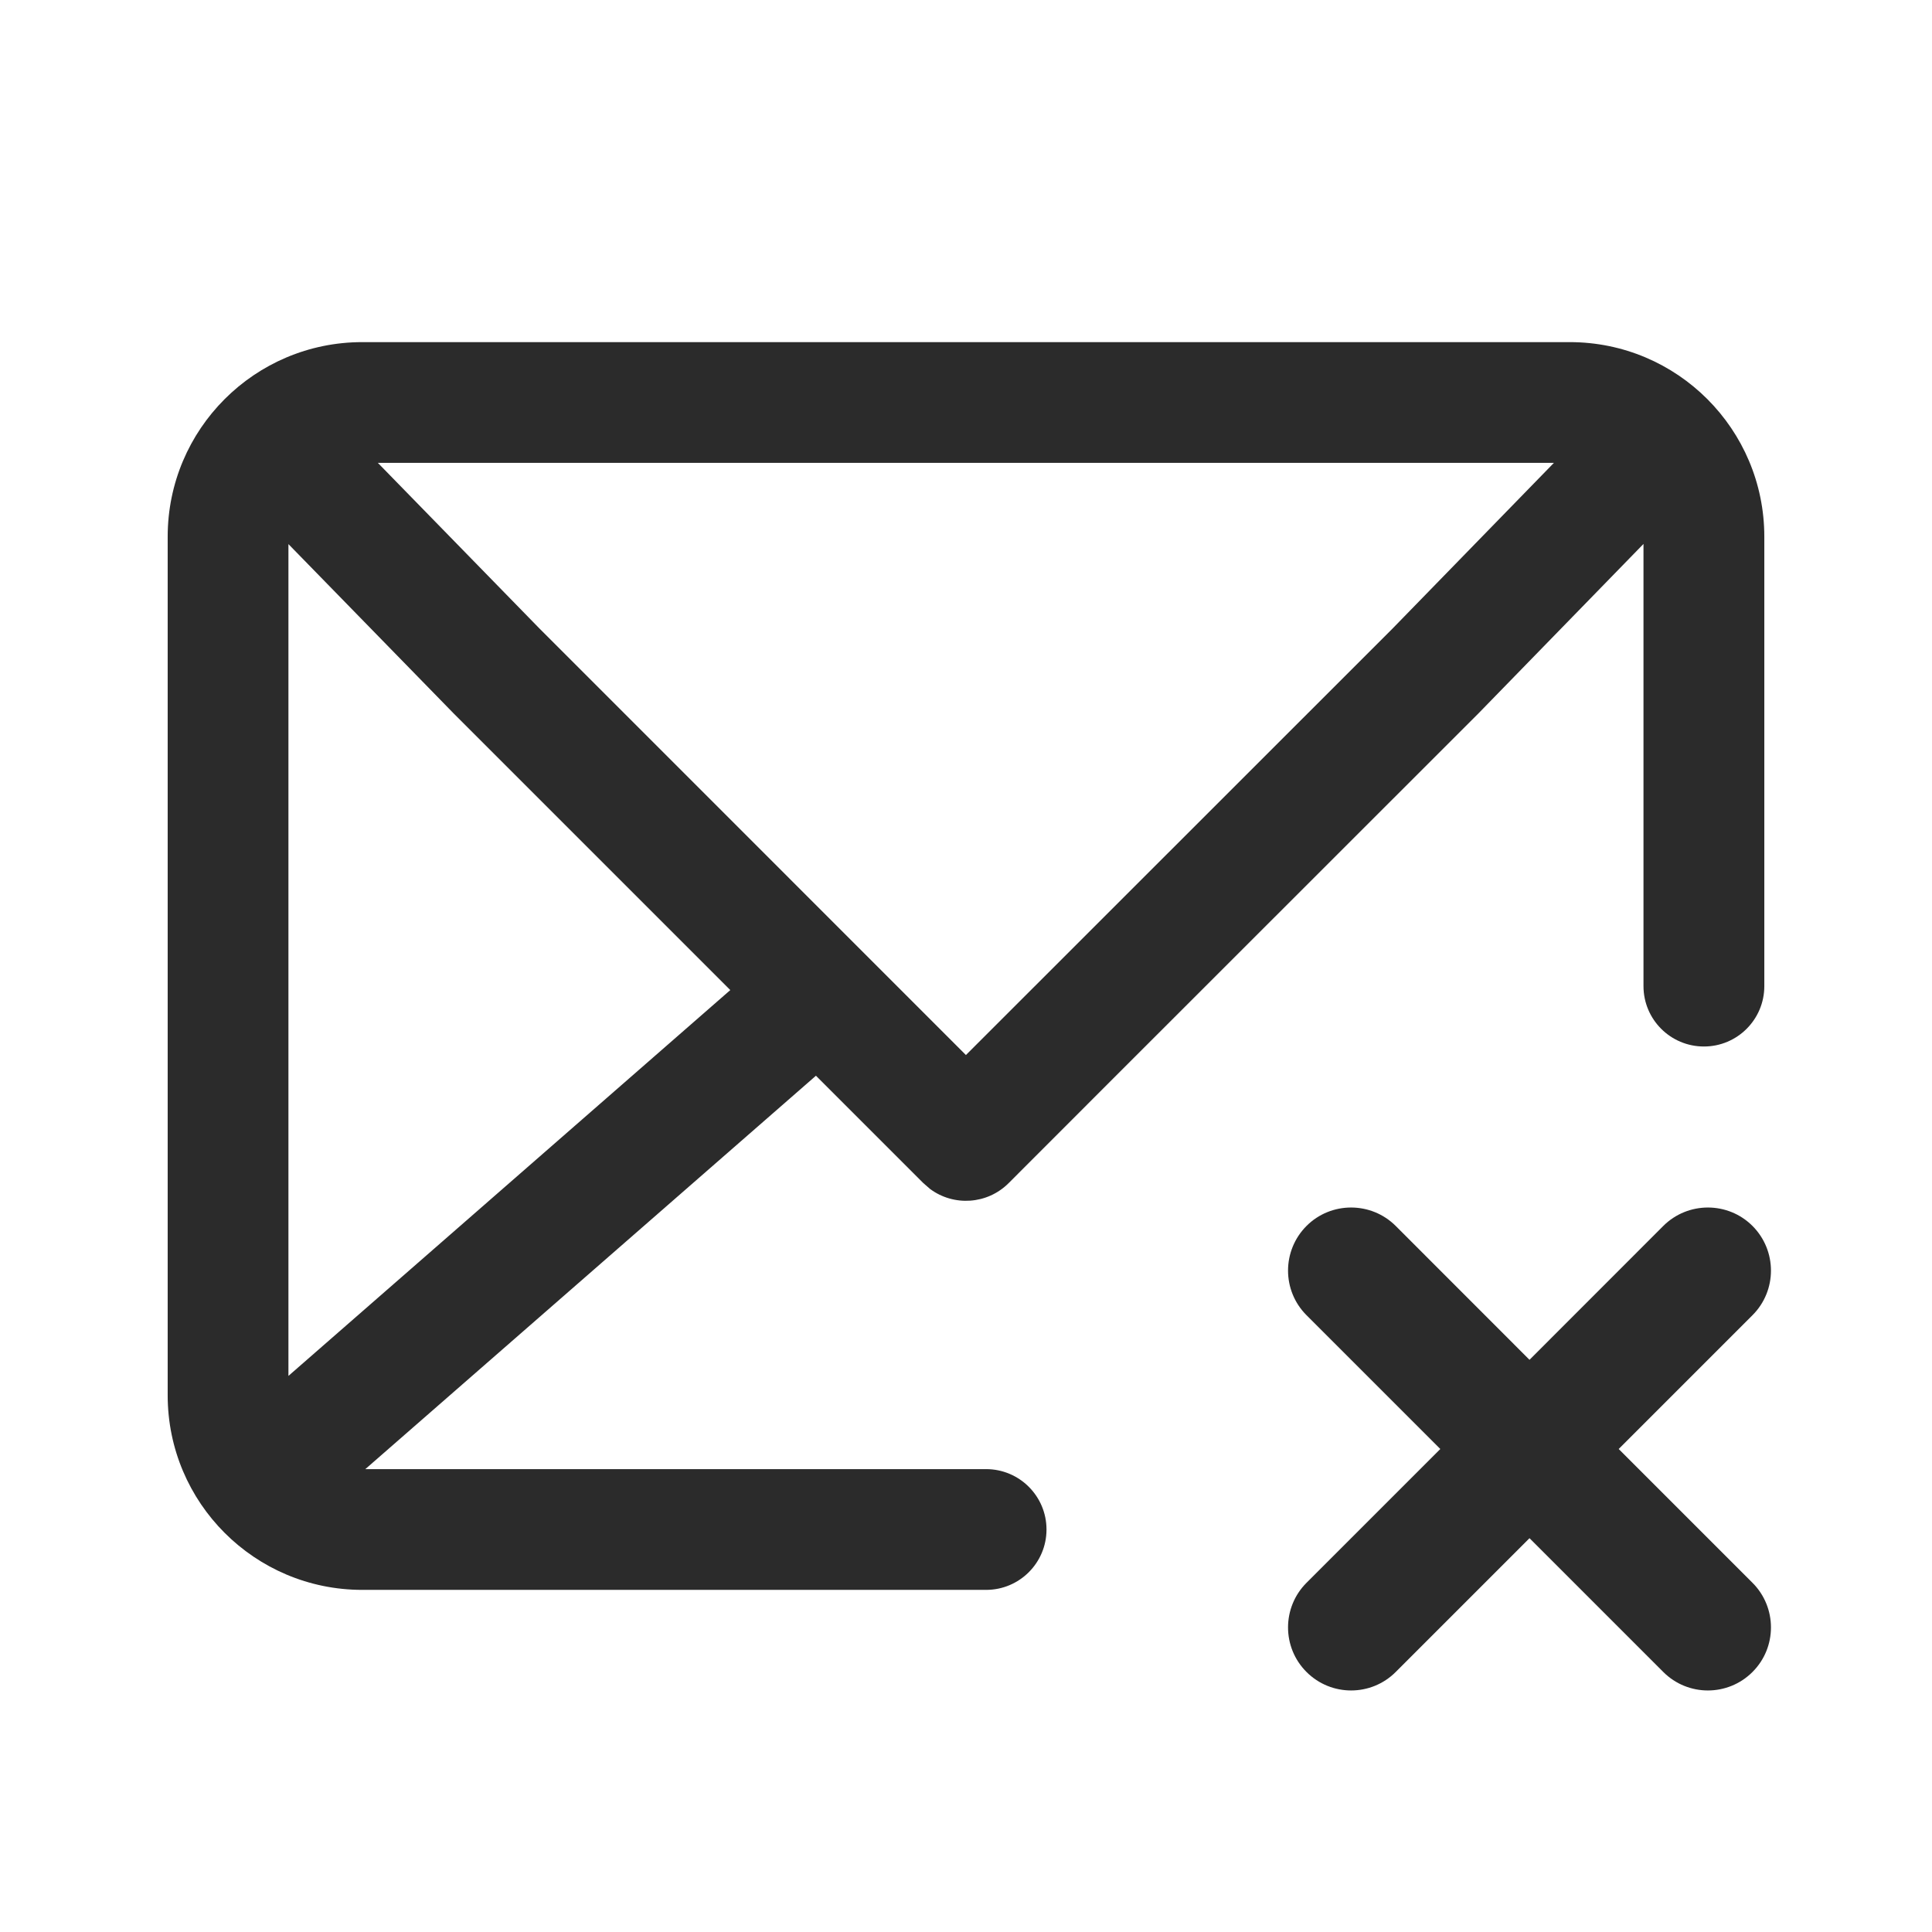
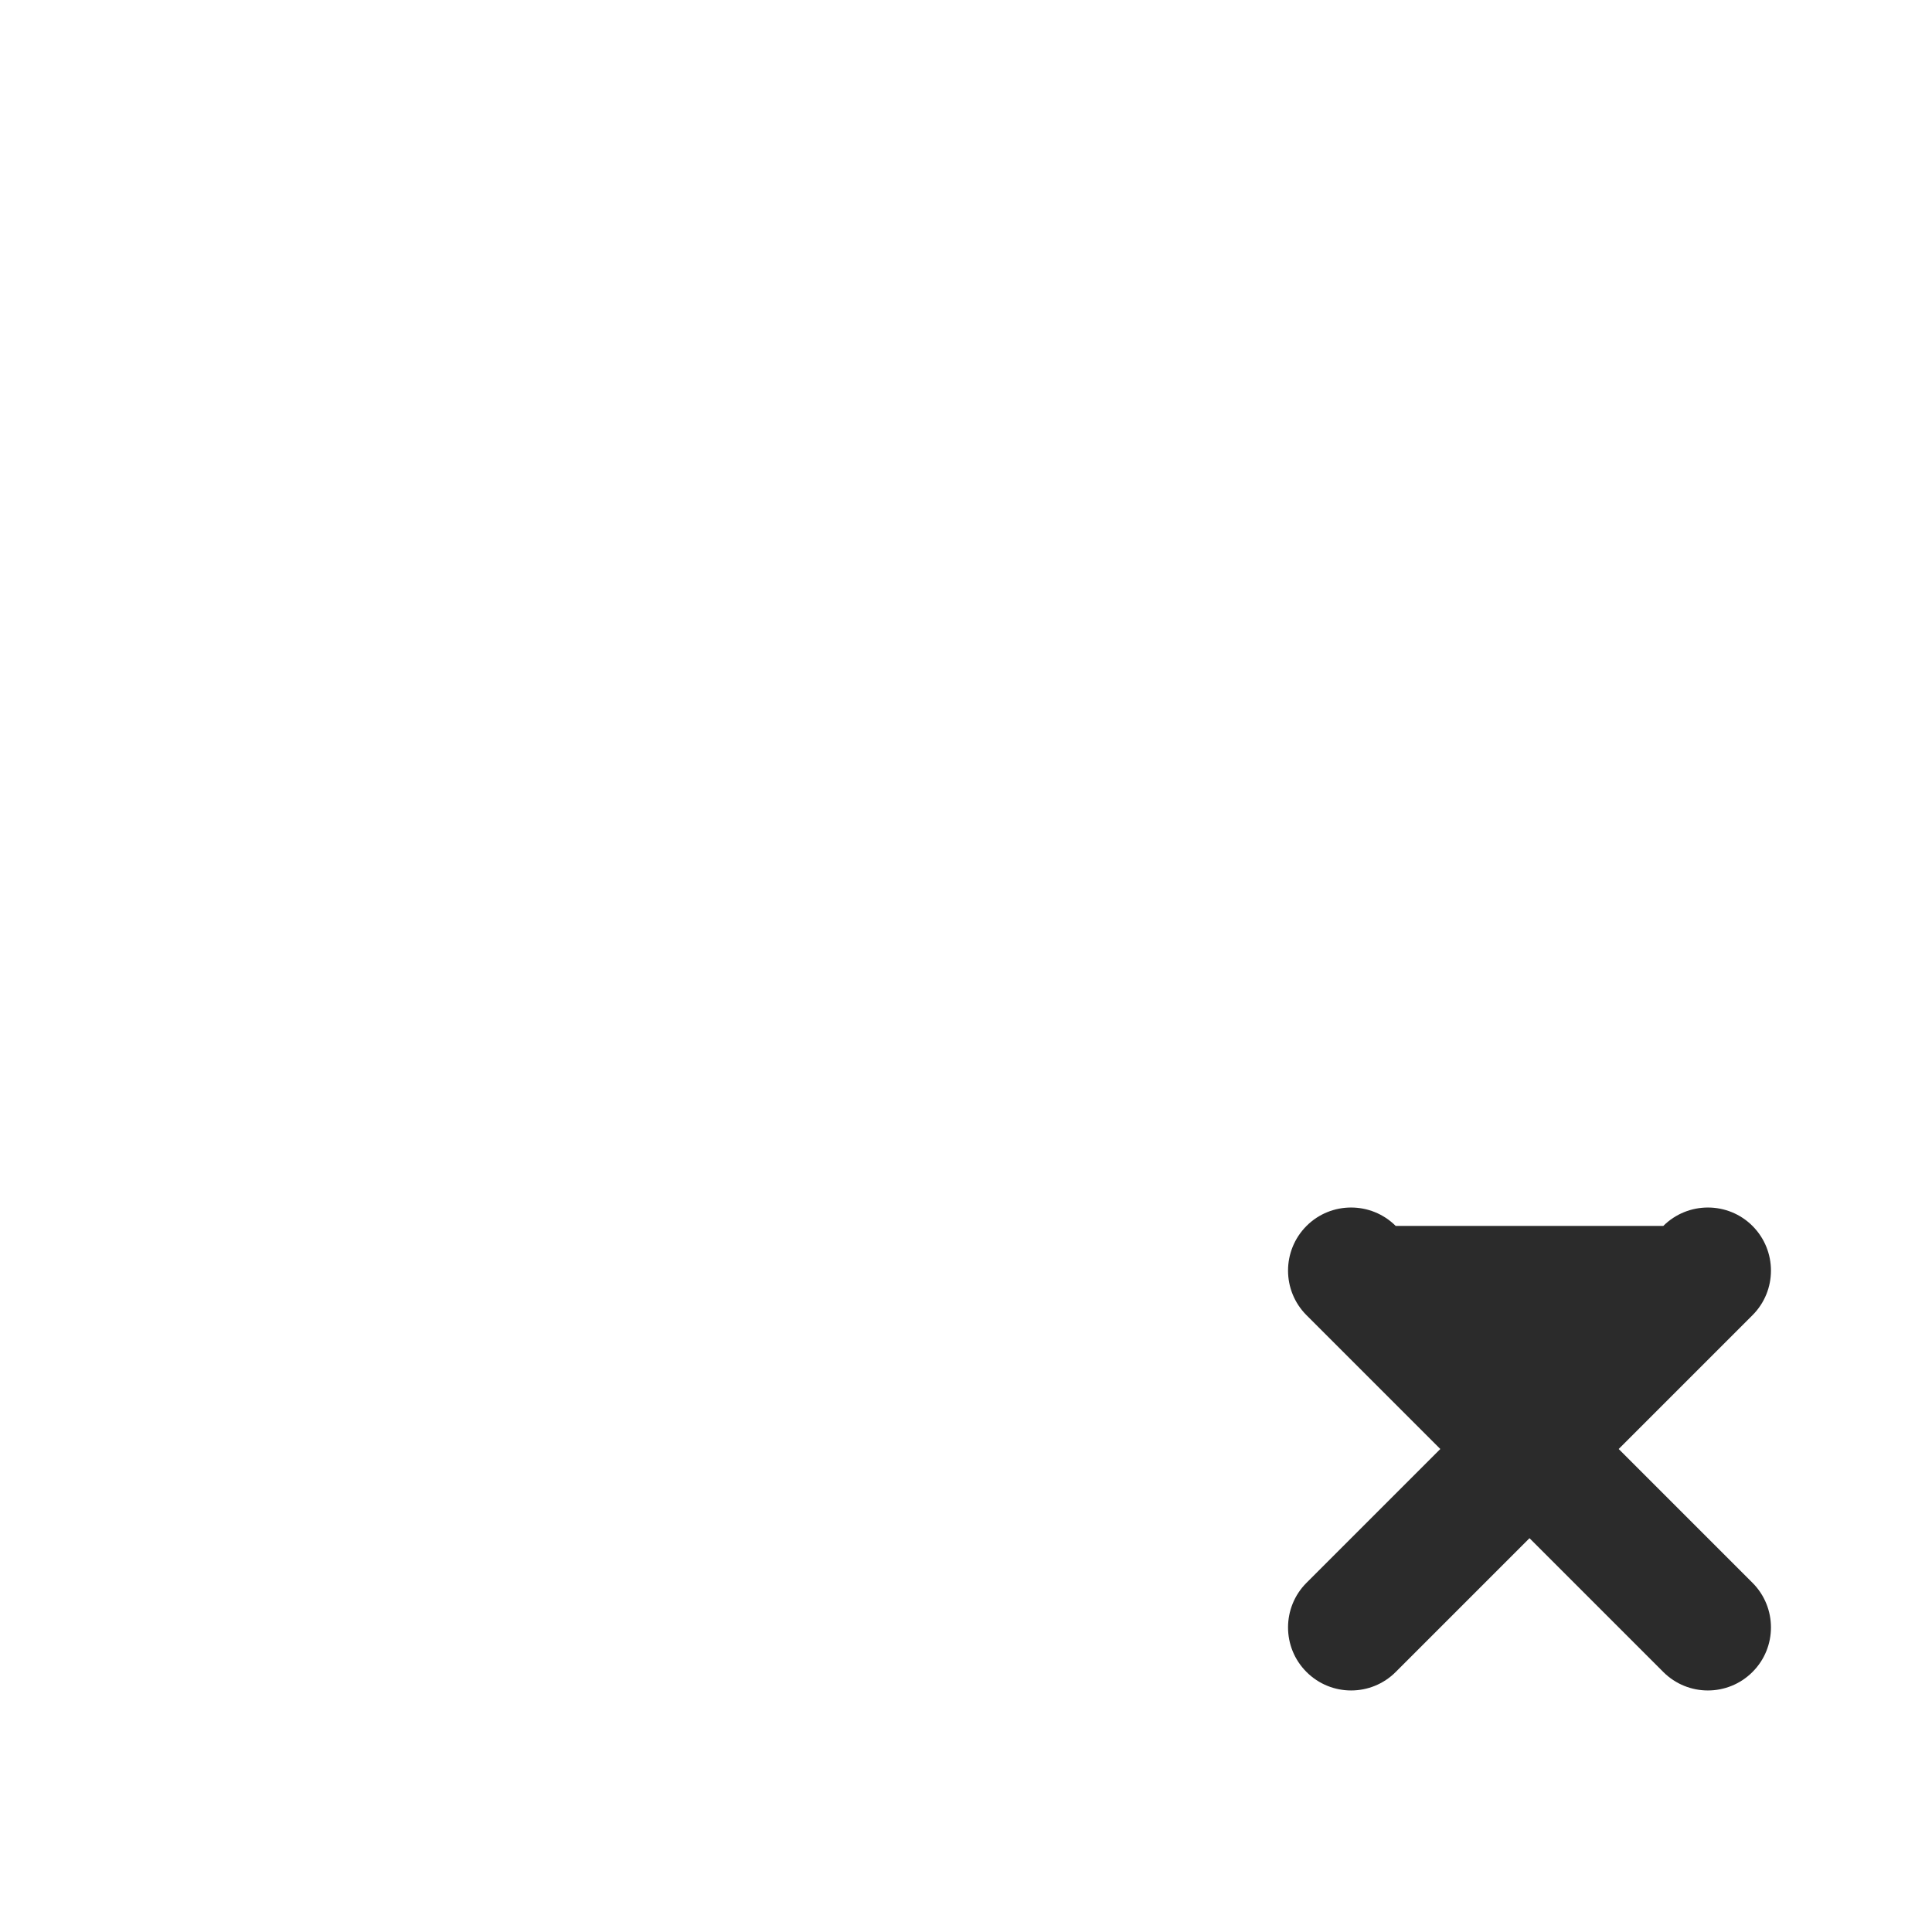
<svg xmlns="http://www.w3.org/2000/svg" width="24" height="24" viewBox="0 0 24 24" fill="none">
-   <path fill-rule="evenodd" clip-rule="evenodd" d="M19.5 4.25C20.835 4.25 21.917 5.332 21.917 6.667V12.25C21.917 12.664 21.581 13 21.167 13C20.752 13 20.416 12.664 20.416 12.25V6.757L18.364 8.864L13.825 13.401L12.53 14.697C12.264 14.963 11.848 14.988 11.554 14.77L11.47 14.697L10.136 13.363L4.538 18.25H12.25C12.664 18.25 13 18.586 13 19C13 19.414 12.664 19.75 12.25 19.75H4.5C3.165 19.75 2.083 18.668 2.083 17.333V6.667C2.083 5.332 3.165 4.25 4.5 4.25H19.5ZM3.583 6.759V17.092L9.072 12.299L5.63 8.857L3.583 6.759ZM19.303 5.75H4.694L6.697 7.803L11.999 13.106L17.297 7.81L19.303 5.75Z" fill="#2B2B2B" />
-   <path d="M17.338 15.229C17.032 14.924 16.535 14.924 16.23 15.229C15.924 15.536 15.924 16.032 16.23 16.338L17.892 18L16.23 19.662C15.924 19.968 15.924 20.465 16.23 20.77C16.536 21.076 17.032 21.076 17.338 20.77L19 19.108L20.662 20.77C20.968 21.076 21.464 21.076 21.77 20.77C22.076 20.465 22.076 19.968 21.77 19.662L20.108 18L21.77 16.338C22.076 16.032 22.076 15.536 21.77 15.229C21.465 14.924 20.968 14.924 20.662 15.229L19 16.892L17.338 15.229Z" fill="#2B2B2B" />
+   <path d="M17.338 15.229C17.032 14.924 16.535 14.924 16.23 15.229C15.924 15.536 15.924 16.032 16.23 16.338L17.892 18L16.23 19.662C15.924 19.968 15.924 20.465 16.23 20.77C16.536 21.076 17.032 21.076 17.338 20.77L19 19.108L20.662 20.77C20.968 21.076 21.464 21.076 21.77 20.77C22.076 20.465 22.076 19.968 21.77 19.662L20.108 18L21.77 16.338C22.076 16.032 22.076 15.536 21.77 15.229C21.465 14.924 20.968 14.924 20.662 15.229L17.338 15.229Z" fill="#2B2B2B" />
</svg>